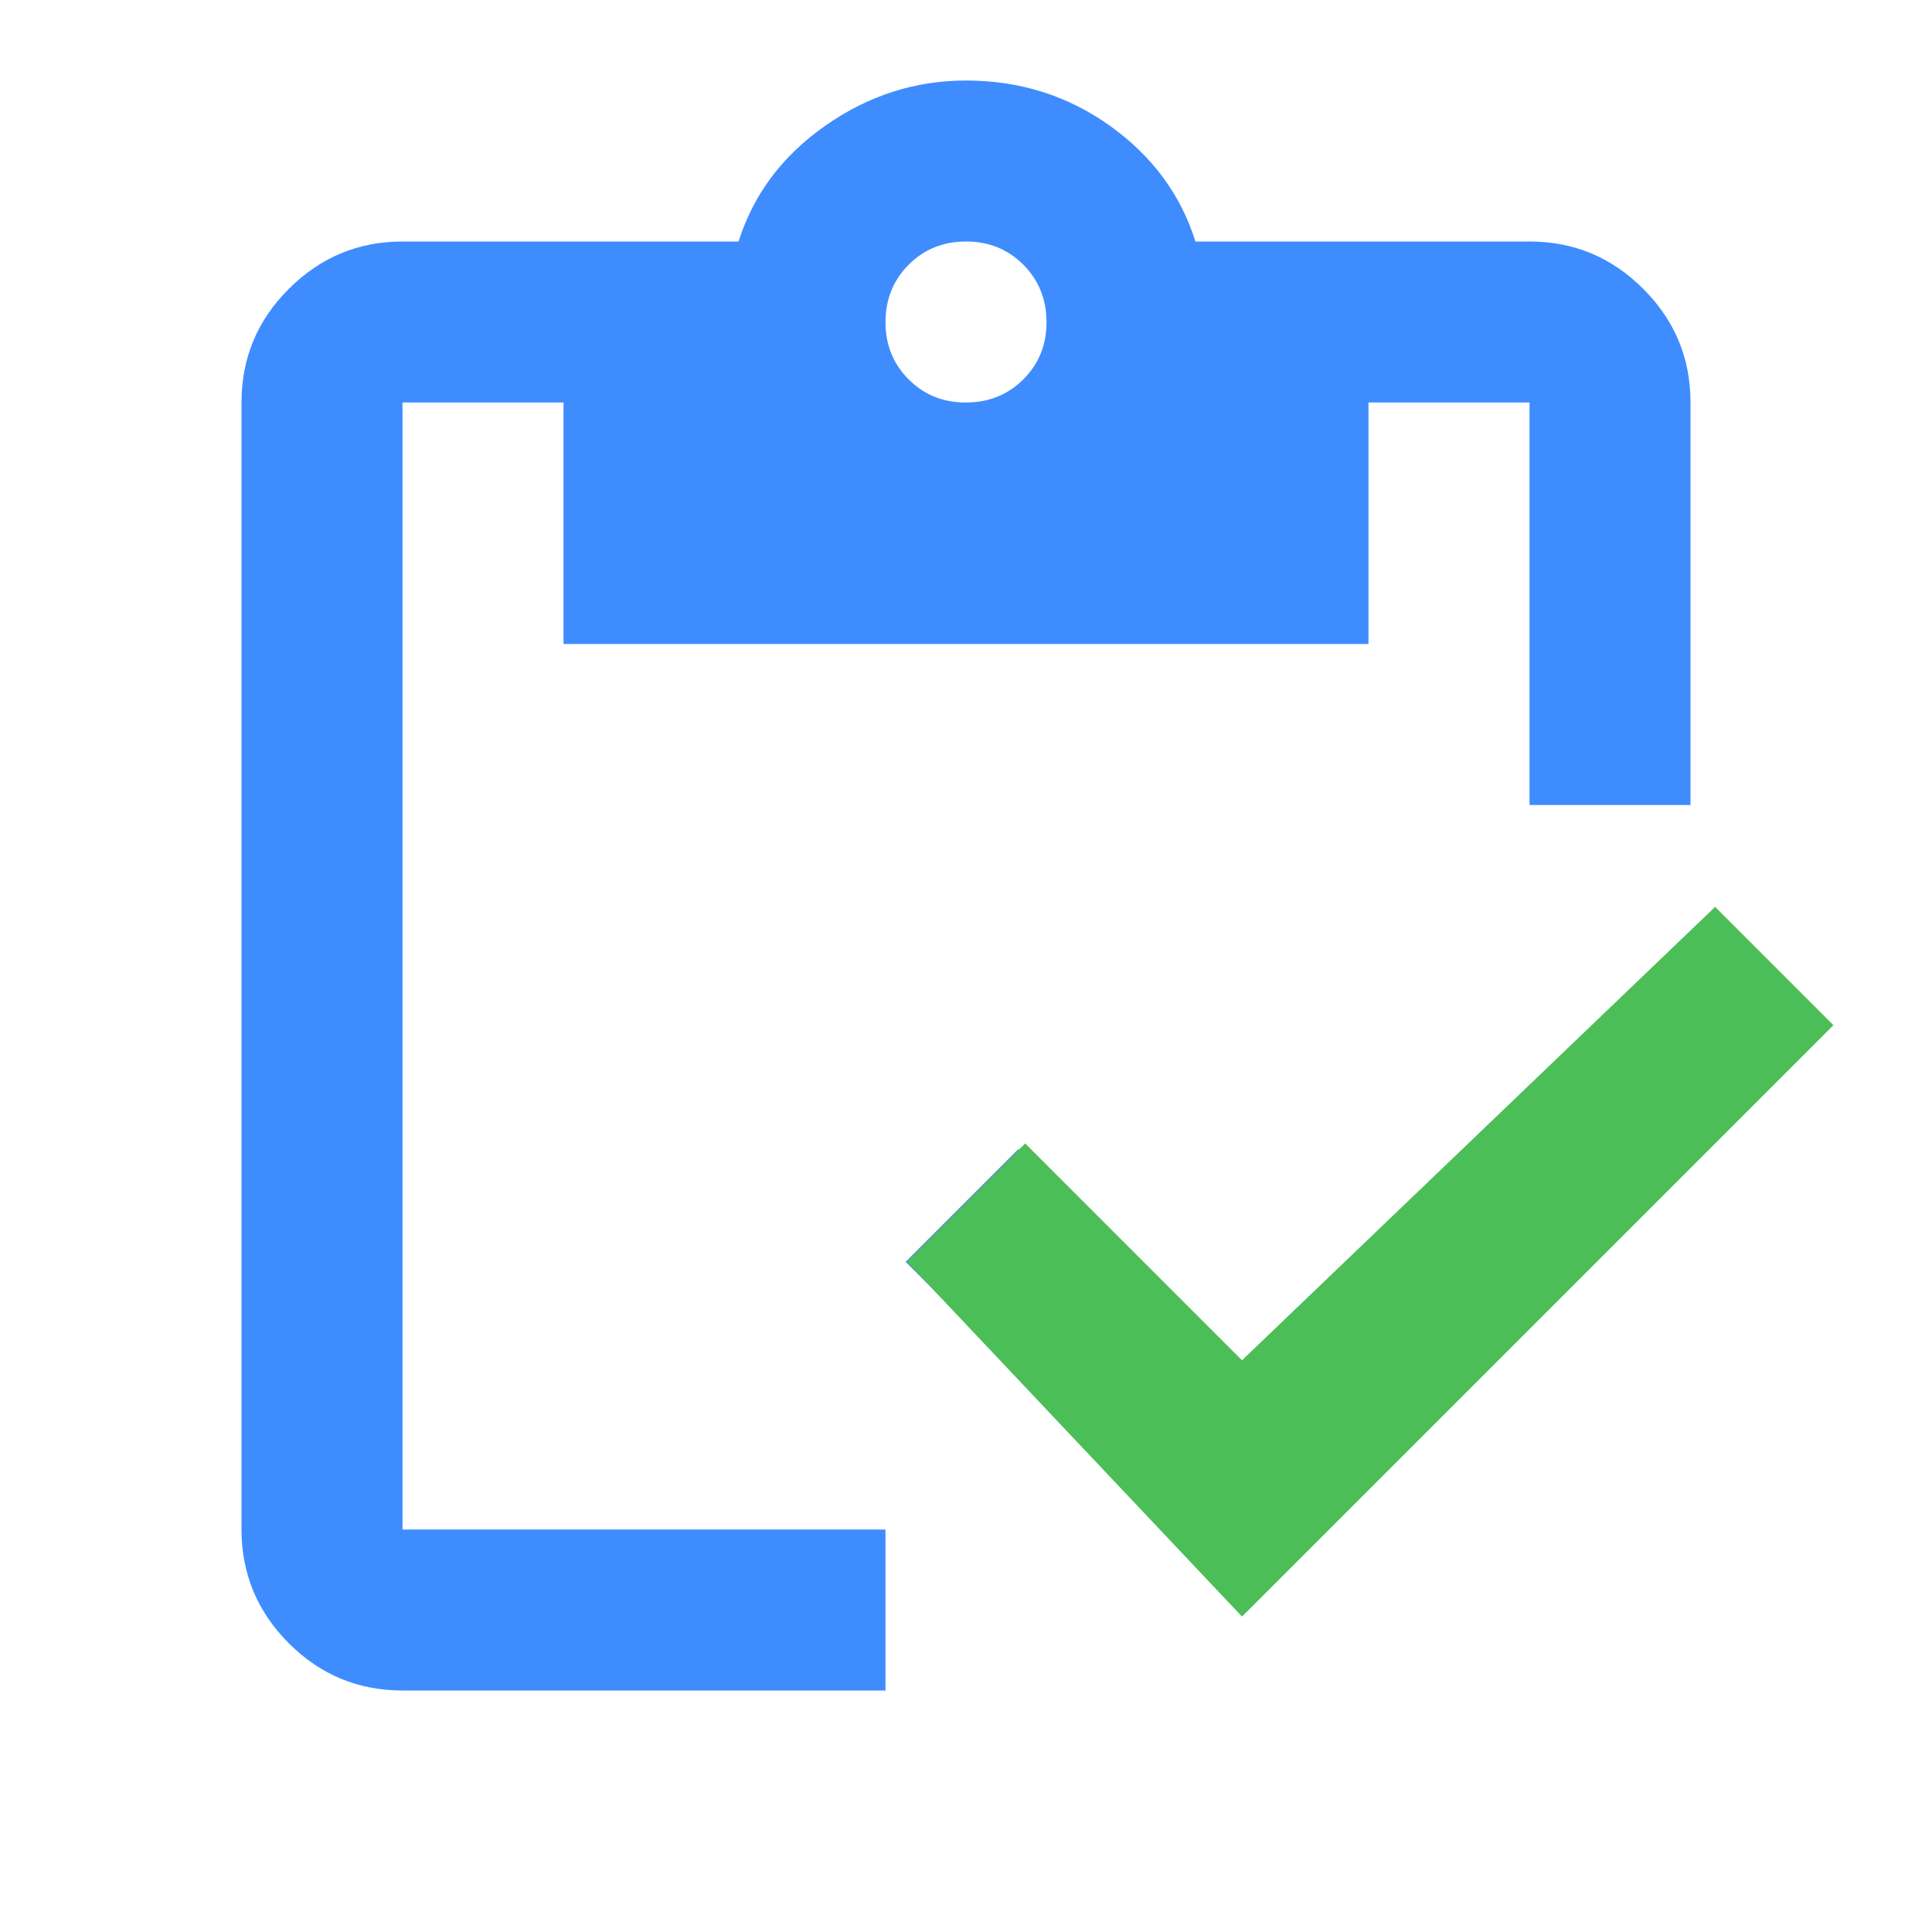
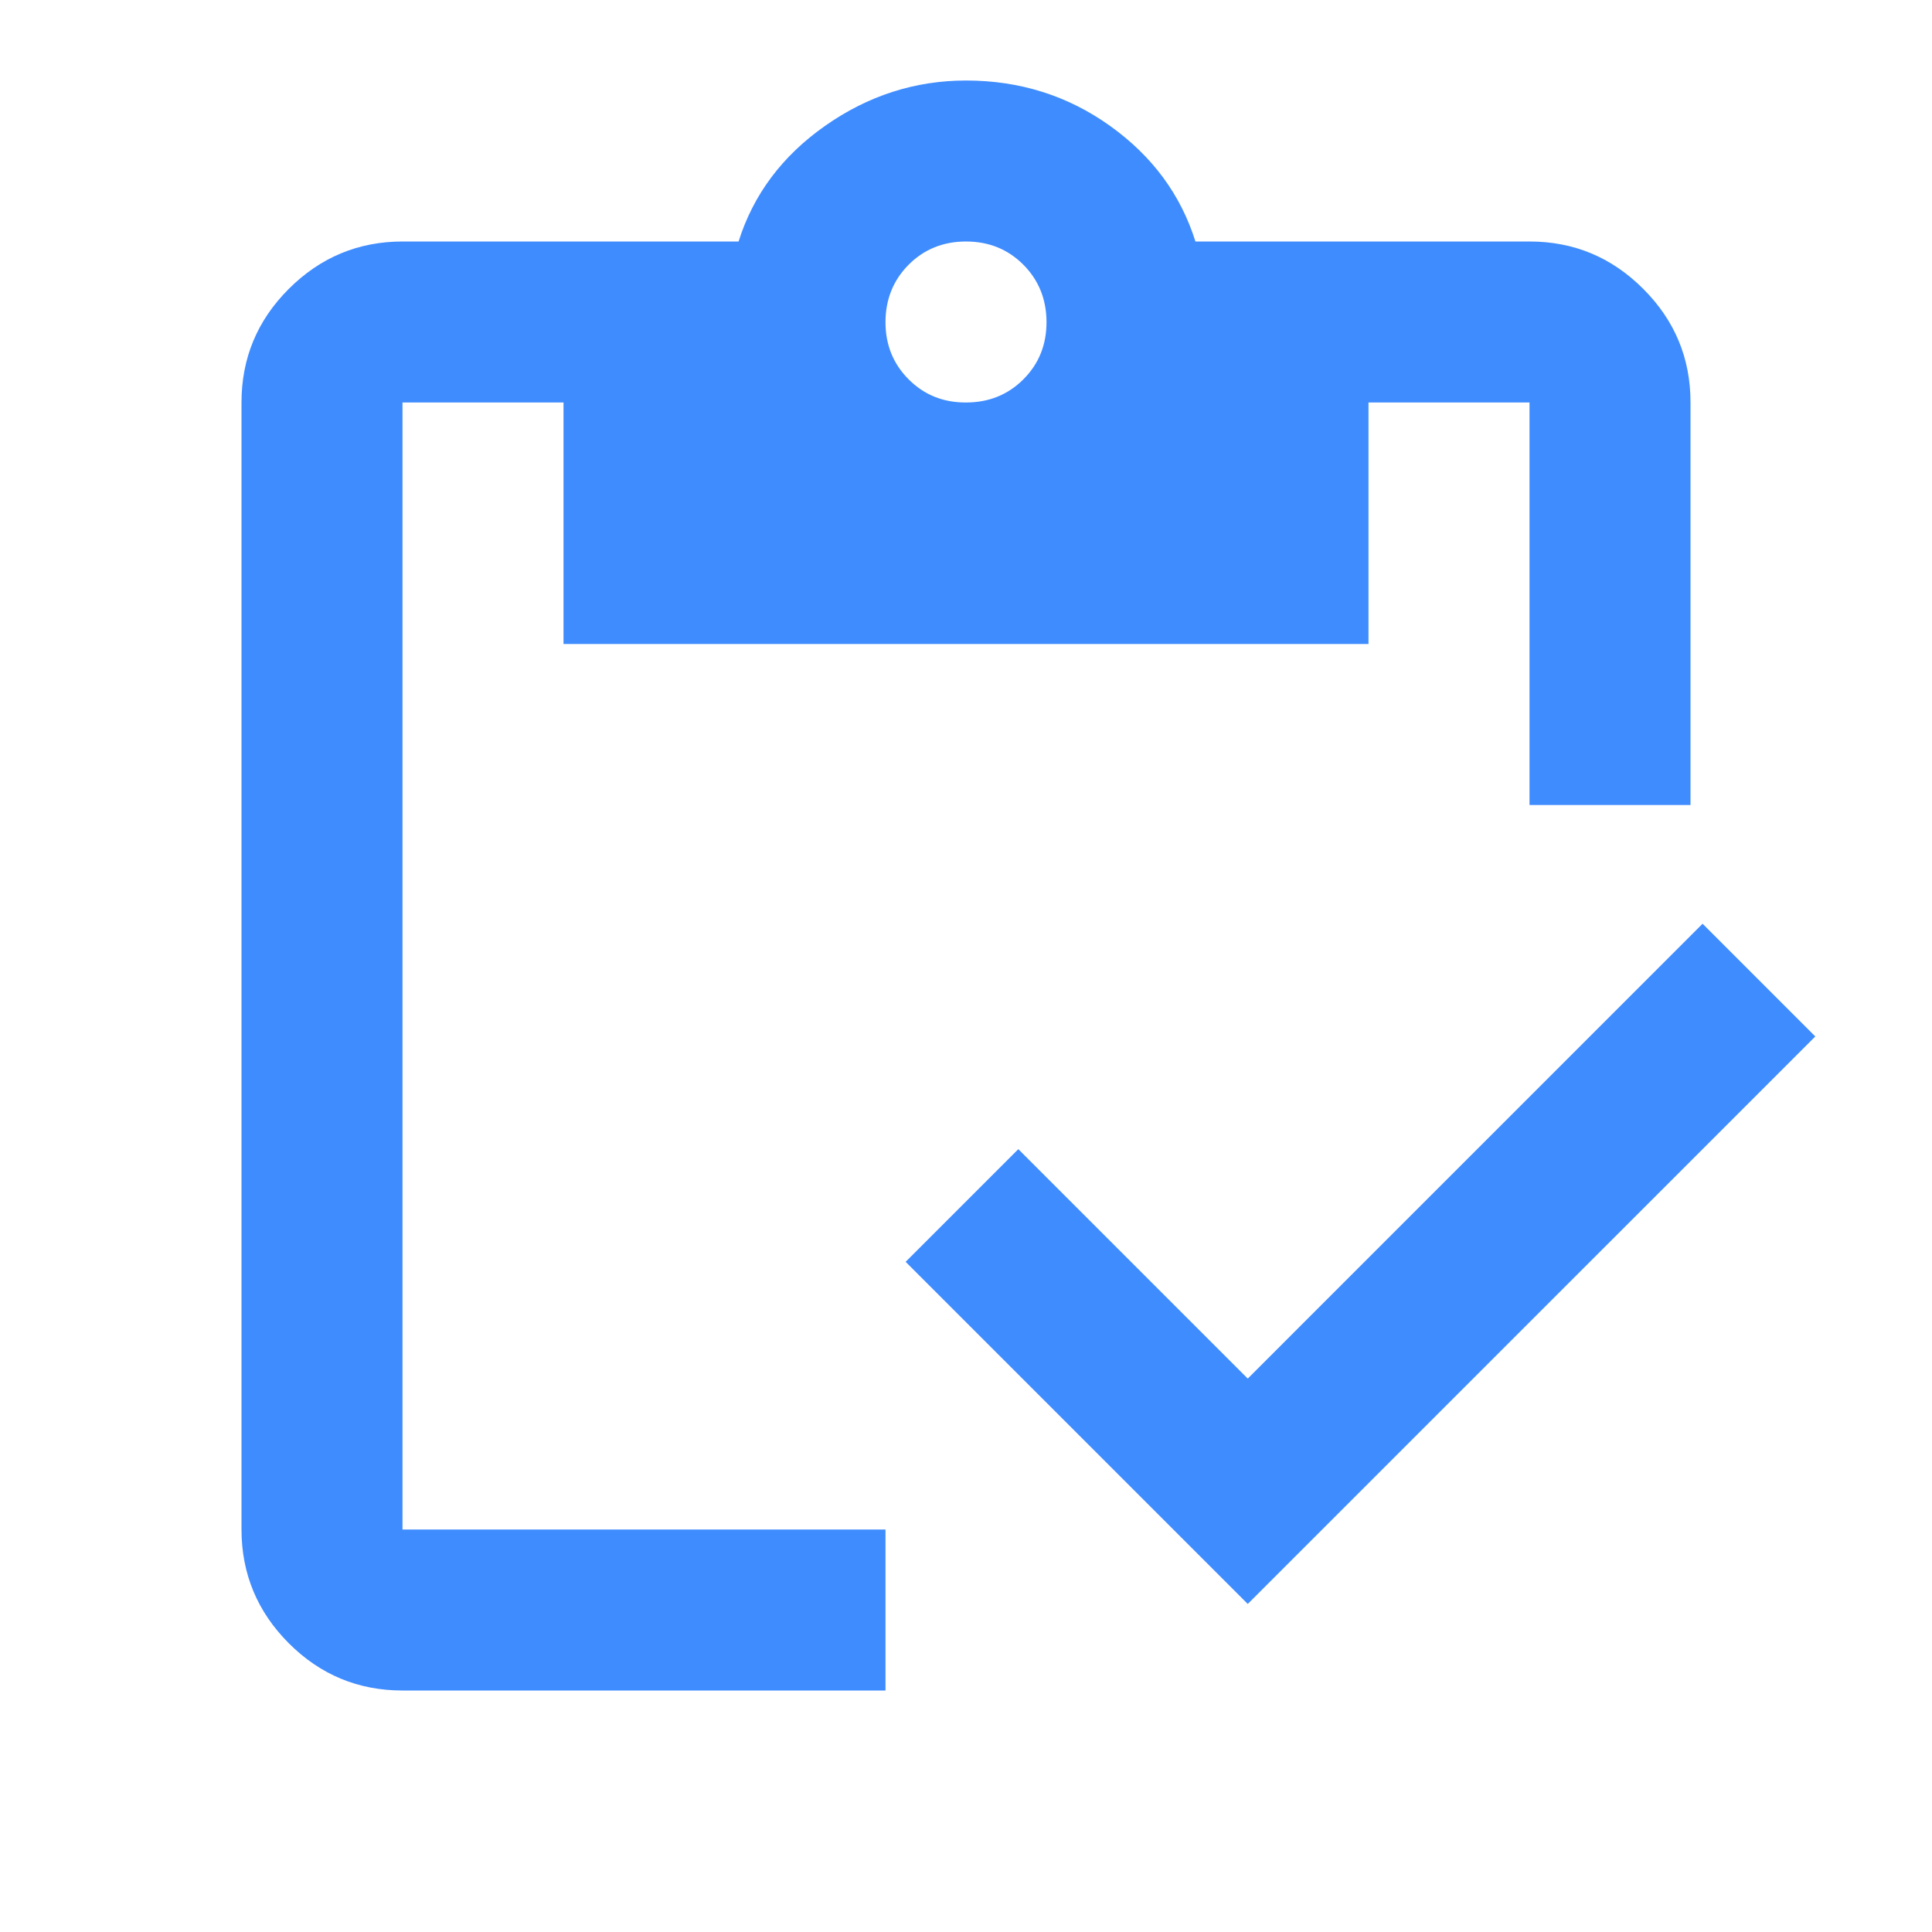
<svg xmlns="http://www.w3.org/2000/svg" width="49" height="49" viewBox="0 0 49 49" fill="none">
  <path d="M31.646 40.68L22.969 32.003L25.827 29.145L31.646 34.964L43.181 23.428L46.04 26.287L31.646 40.68ZM42.875 20.417H38.792V10.208H34.708V16.333H14.292V10.208H10.208V38.792H22.458V42.875H10.208C9.085 42.875 8.124 42.476 7.325 41.677C6.527 40.878 6.126 39.916 6.125 38.792V10.208C6.125 9.085 6.525 8.125 7.325 7.326C8.126 6.527 9.087 6.126 10.208 6.125H18.732C19.107 4.934 19.838 3.956 20.927 3.191C22.016 2.426 23.207 2.043 24.5 2.042C25.861 2.042 27.078 2.425 28.151 3.191C29.223 3.958 29.946 4.935 30.319 6.125H38.792C39.915 6.125 40.876 6.525 41.676 7.326C42.477 8.126 42.876 9.087 42.875 10.208V20.417ZM24.5 10.208C25.078 10.208 25.564 10.012 25.956 9.62C26.348 9.228 26.543 8.744 26.542 8.167C26.54 7.59 26.344 7.105 25.954 6.713C25.563 6.321 25.078 6.125 24.5 6.125C23.922 6.125 23.437 6.321 23.046 6.713C22.656 7.105 22.46 7.59 22.458 8.167C22.457 8.744 22.653 9.229 23.046 9.622C23.44 10.016 23.924 10.211 24.5 10.208Z" fill="#3F8CFF" />
-   <path d="M26 29L23 32L31.5 41L46.5 26L43.5 23L31.5 34.5L26 29Z" fill="#4BBE57" />
</svg>